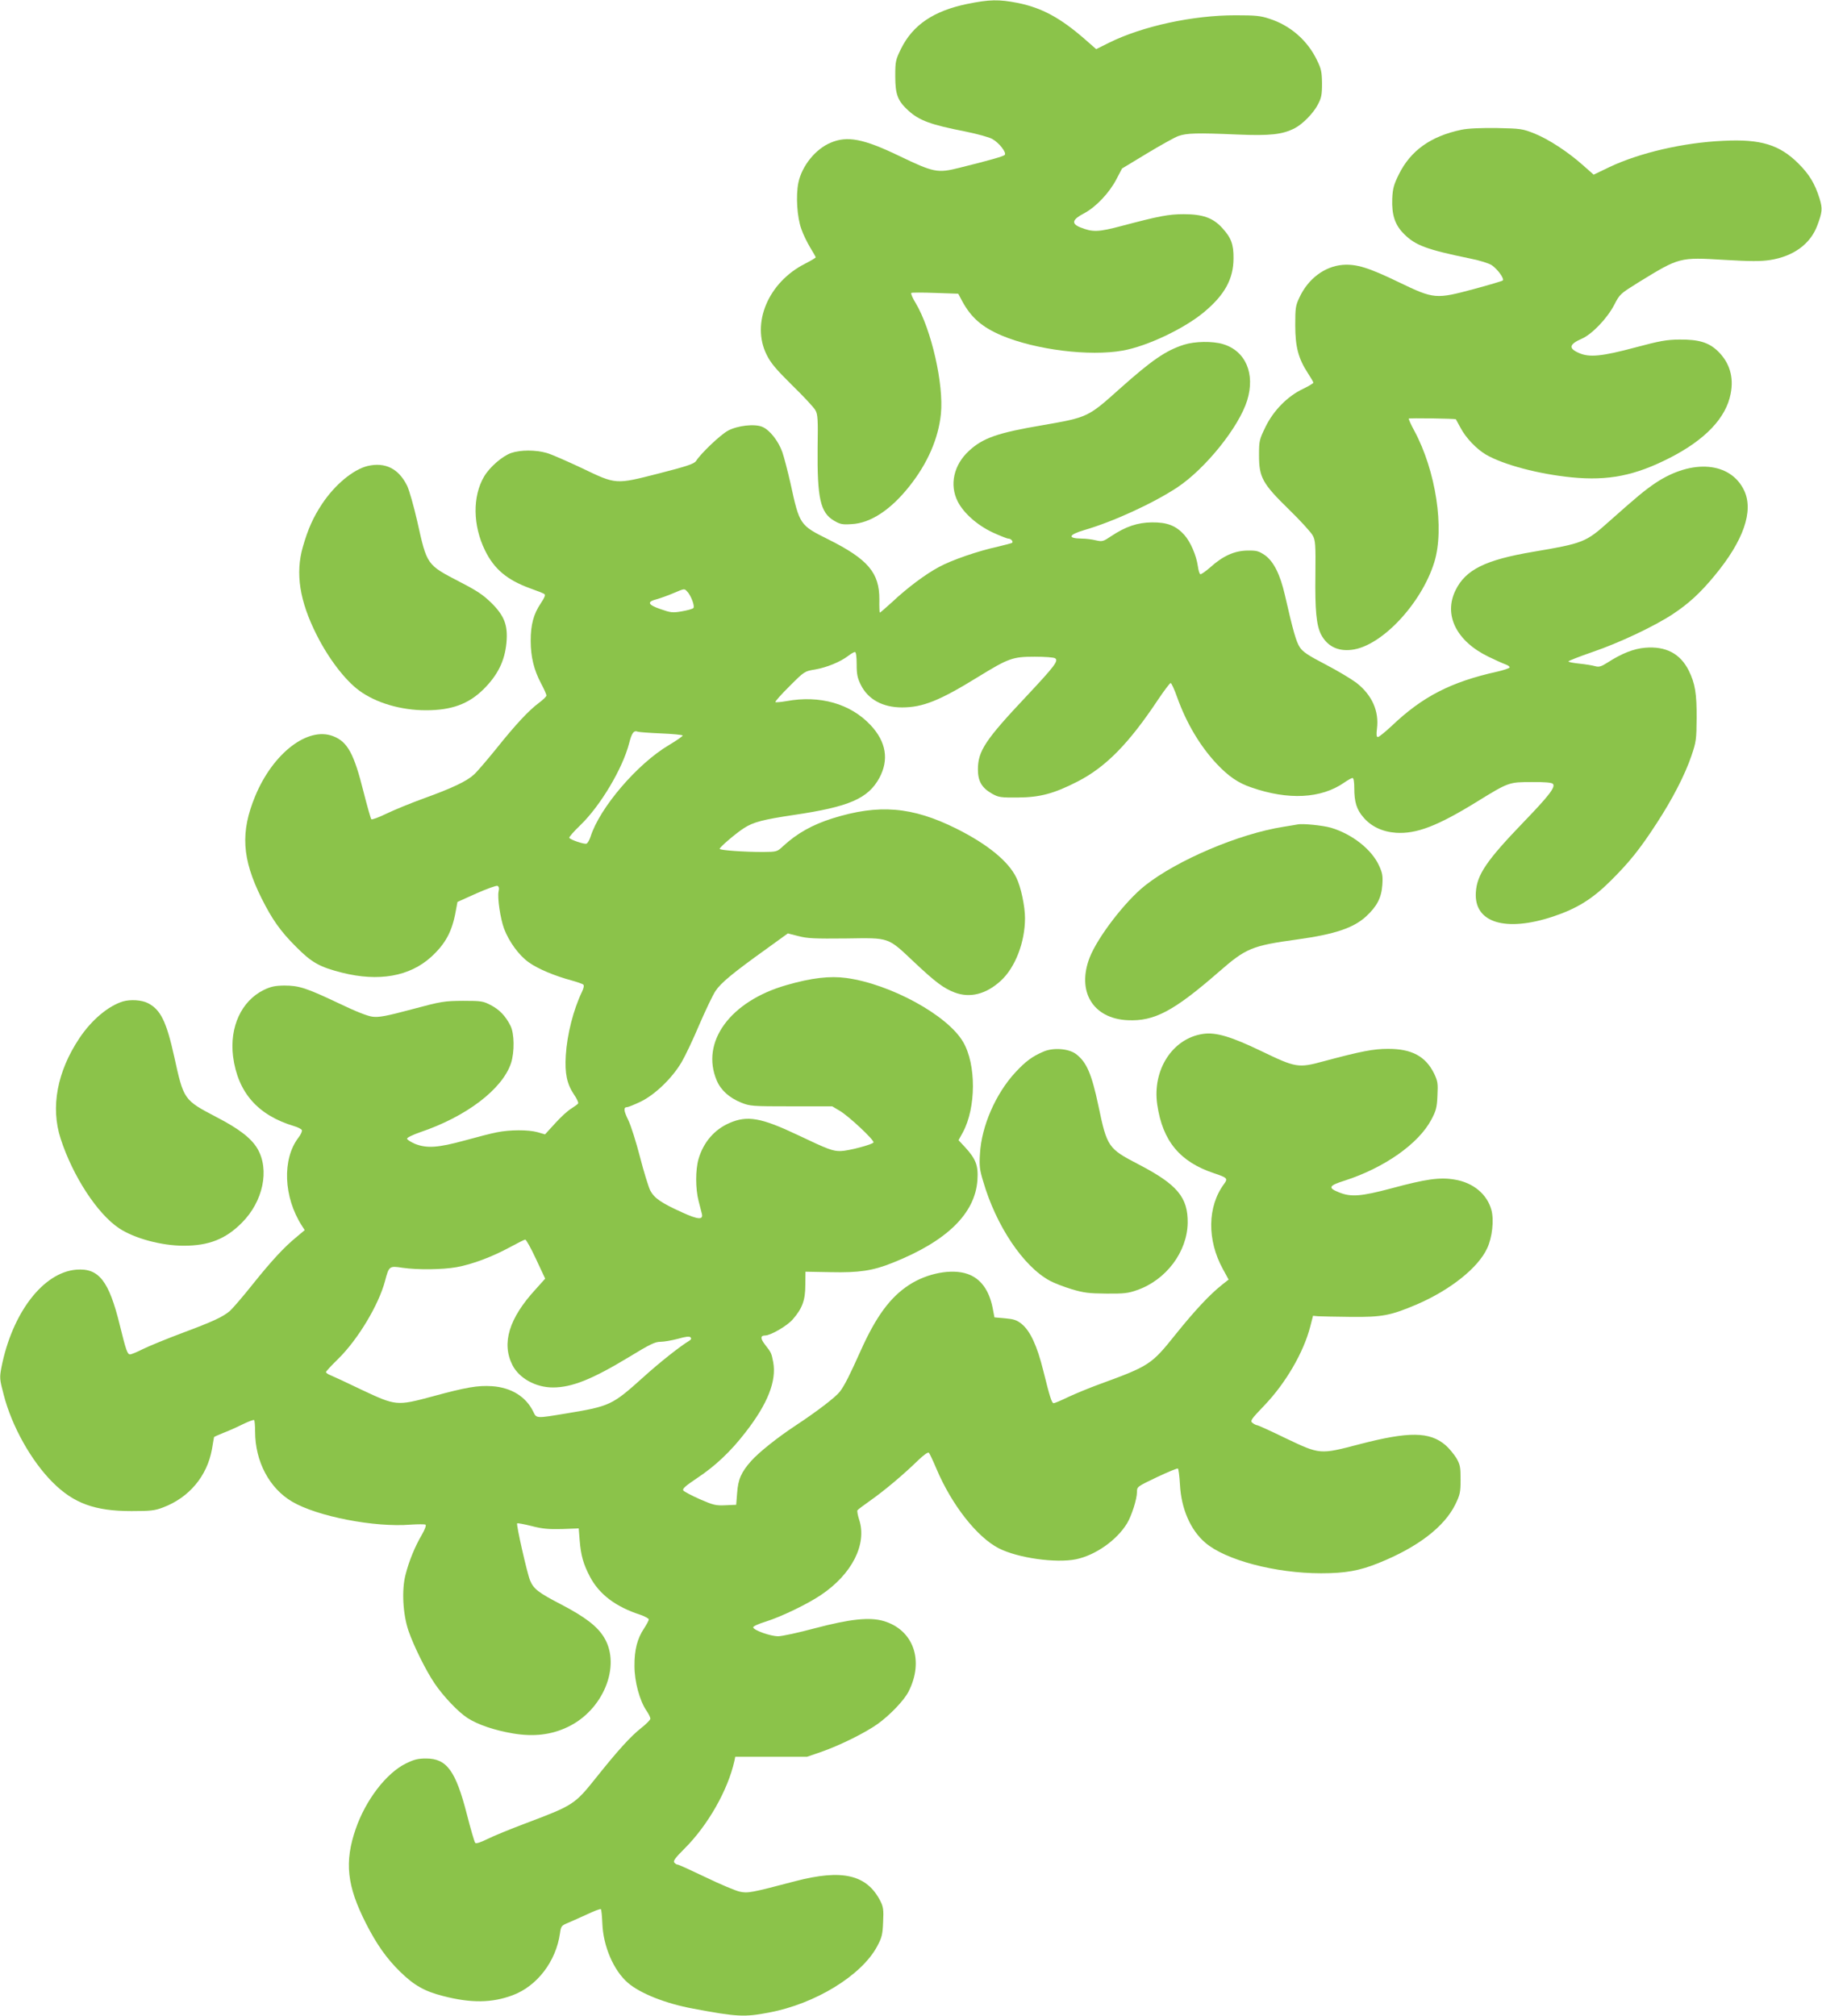
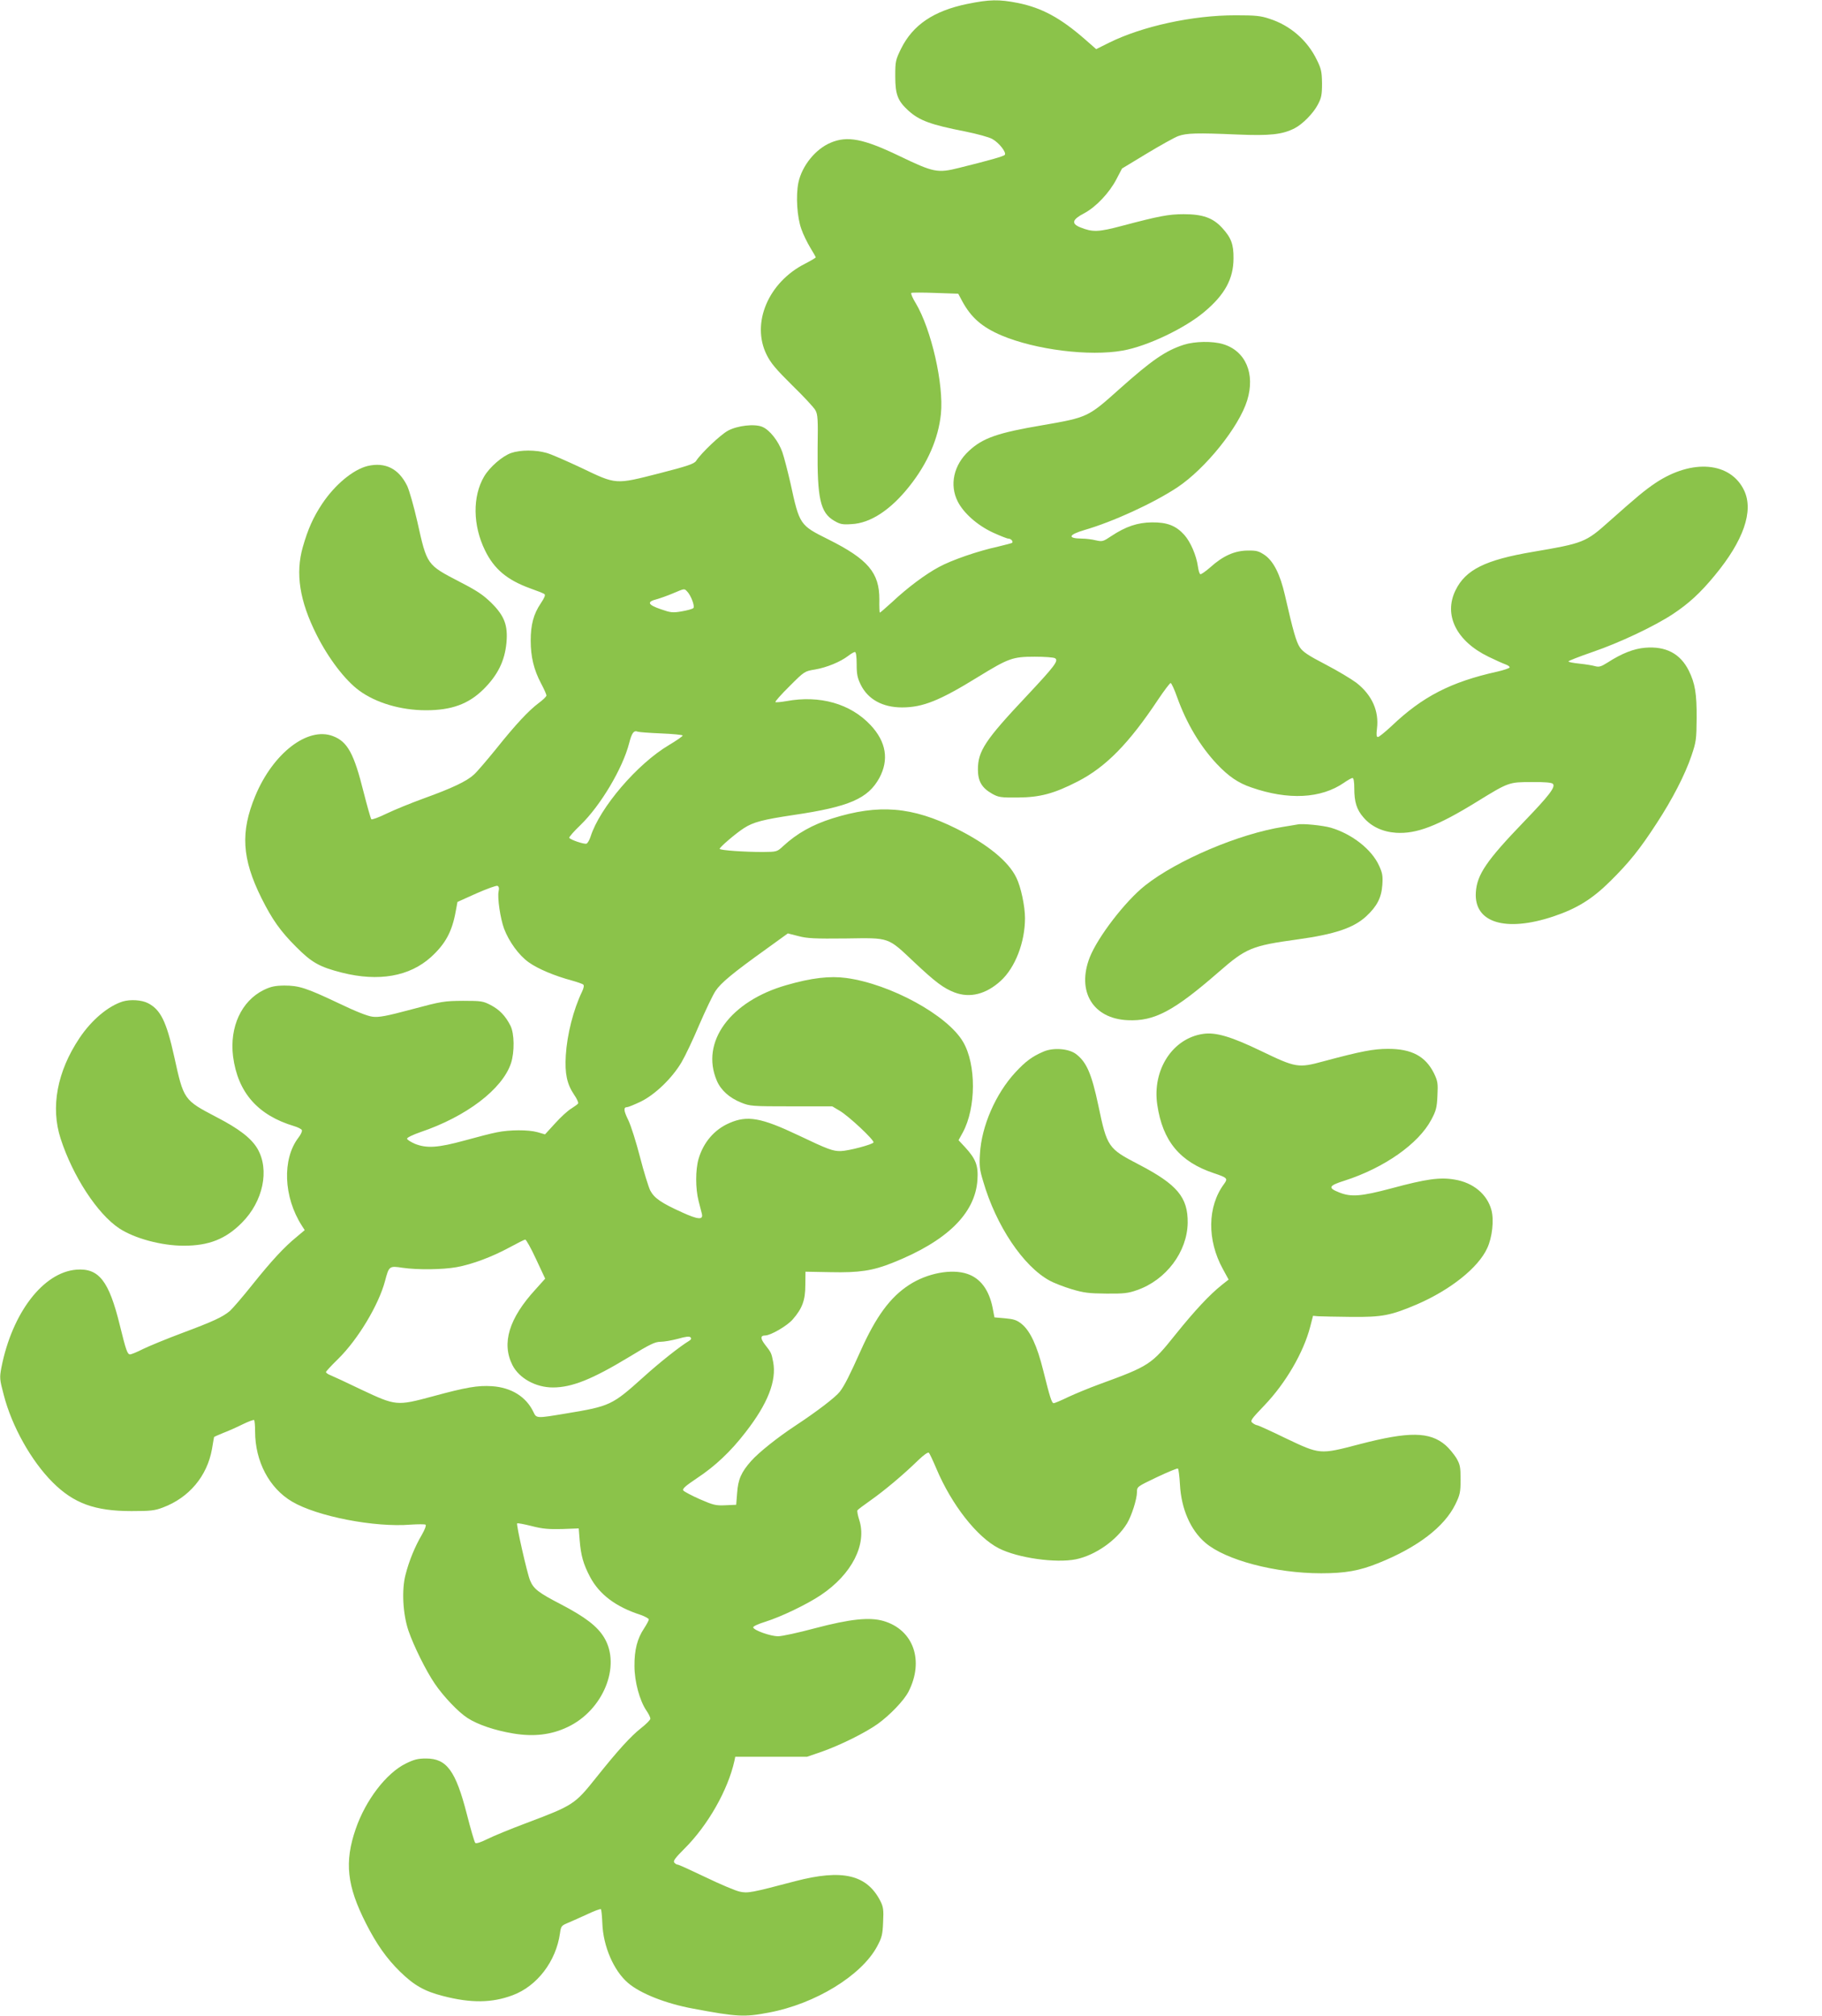
<svg xmlns="http://www.w3.org/2000/svg" version="1.0" width="1157pt" height="1280pt" viewBox="0 0 1157 1280" preserveAspectRatio="xMidYMid meet">
  <g transform="translate(0,1280) scale(0.1,-0.1)" fill="#8bc34a" stroke="none">
    <path d="M6142 12775 c-213 -44 -345 -133 -420 -284 -35 -72 -37 -80 -37 -176 0 -116 16 -156 84 -218 70 -63 142 -89 361 -132 74 -15 152 -36 172 -48 43 -24 92 -87 78 -101 -9 -9 -96 -34 -290 -82 -136 -34 -160 -30 -380 76 -227 109 -329 129 -435 84 -96 -40 -182 -146 -205 -253 -17 -82 -9 -220 19 -296 11 -33 37 -85 56 -117 19 -31 35 -59 35 -62 0 -3 -30 -21 -67 -40 -234 -118 -344 -378 -245 -578 26 -53 59 -92 163 -195 72 -70 138 -141 147 -158 15 -26 17 -59 14 -240 -3 -318 17 -410 104 -461 39 -23 53 -26 112 -22 120 6 249 91 368 242 115 145 183 302 199 458 19 187 -61 537 -160 703 -20 32 -32 61 -28 65 4 3 73 3 153 0 l145 -5 25 -47 c57 -105 126 -165 250 -218 216 -91 558 -134 770 -96 156 28 392 140 518 246 130 109 185 210 185 340 1 89 -15 131 -73 194 -58 63 -123 86 -243 86 -97 0 -157 -12 -392 -74 -150 -40 -186 -41 -264 -10 -60 24 -53 50 24 90 75 40 160 130 205 217 l35 67 157 95 c86 52 176 102 200 111 53 19 117 21 373 10 211 -9 289 0 367 40 50 26 118 95 146 149 23 43 27 62 27 135 -1 75 -5 93 -33 150 -60 124 -169 219 -301 261 -56 19 -89 22 -216 22 -272 0 -589 -69 -802 -174 l-82 -41 -73 64 c-155 135 -272 198 -423 229 -122 24 -181 23 -323 -6z" />
-     <path d="M9280 11976 c-195 -41 -322 -132 -397 -283 -32 -65 -39 -89 -42 -154 -4 -104 17 -168 76 -226 71 -71 144 -98 416 -154 62 -12 122 -31 140 -43 37 -25 81 -86 70 -97 -5 -4 -86 -28 -182 -54 -243 -65 -254 -65 -476 42 -194 94 -272 118 -360 111 -114 -10 -218 -88 -273 -206 -25 -52 -27 -68 -27 -177 0 -138 20 -212 80 -304 19 -29 35 -56 35 -61 0 -4 -28 -21 -63 -38 -99 -46 -189 -137 -240 -241 -40 -82 -42 -90 -42 -181 0 -141 21 -180 190 -345 73 -71 141 -146 151 -165 17 -31 19 -56 17 -249 -3 -226 6 -320 36 -380 39 -74 106 -108 195 -97 188 22 442 292 524 556 66 214 10 581 -127 835 -22 40 -37 75 -35 77 4 5 296 0 299 -4 1 -2 15 -27 30 -55 33 -63 101 -134 160 -169 112 -65 334 -124 545 -145 233 -23 403 11 624 124 225 115 357 254 386 407 21 106 -7 198 -81 270 -58 56 -122 75 -244 74 -85 -1 -126 -9 -280 -50 -213 -57 -293 -65 -359 -35 -67 29 -62 55 18 90 65 28 162 129 207 216 35 68 38 70 155 143 259 159 259 159 543 142 166 -10 233 -10 291 -1 148 23 256 101 300 219 32 85 34 107 15 170 -30 96 -65 154 -134 223 -120 120 -240 157 -476 145 -254 -11 -532 -76 -723 -166 l-102 -49 -68 60 c-94 84 -219 166 -310 202 -73 29 -85 31 -237 34 -106 1 -182 -2 -225 -11z" />
    <path d="M7518 10611 c-116 -37 -205 -99 -408 -280 -202 -181 -203 -181 -490 -231 -284 -48 -379 -81 -467 -163 -97 -89 -125 -216 -71 -322 38 -74 124 -150 222 -196 46 -21 91 -39 99 -39 17 0 33 -18 24 -27 -3 -2 -43 -13 -90 -24 -128 -28 -293 -85 -374 -129 -86 -46 -200 -131 -299 -224 -40 -36 -74 -66 -77 -66 -2 0 -4 37 -3 83 1 170 -72 256 -324 382 -181 90 -183 92 -240 355 -17 74 -40 164 -52 199 -25 71 -81 142 -128 161 -49 20 -157 8 -218 -25 -47 -26 -168 -140 -202 -192 -12 -18 -55 -33 -235 -79 -279 -71 -270 -72 -493 35 -92 43 -191 87 -221 95 -70 20 -165 20 -224 0 -56 -19 -138 -90 -173 -150 -74 -126 -72 -310 6 -469 58 -119 141 -188 287 -241 43 -15 83 -31 90 -36 8 -6 1 -23 -23 -59 -46 -68 -64 -136 -64 -237 0 -102 20 -185 66 -272 19 -35 34 -70 34 -76 0 -7 -22 -28 -49 -48 -63 -47 -145 -134 -272 -293 -57 -70 -119 -143 -139 -161 -45 -42 -137 -86 -320 -152 -80 -29 -185 -72 -235 -96 -49 -24 -93 -40 -97 -36 -4 4 -26 82 -49 172 -61 245 -102 321 -195 356 -160 61 -380 -108 -493 -380 -95 -229 -85 -398 39 -648 68 -136 120 -210 219 -309 100 -101 150 -129 292 -165 234 -59 430 -24 566 99 92 84 134 162 157 291 l11 59 120 54 c66 29 126 51 134 48 9 -4 12 -15 7 -36 -8 -41 11 -171 35 -236 31 -82 94 -169 156 -213 58 -42 166 -87 274 -116 35 -10 68 -21 73 -26 6 -5 3 -22 -8 -45 -55 -114 -95 -272 -103 -404 -7 -116 7 -182 52 -249 18 -26 30 -52 26 -57 -3 -5 -23 -19 -43 -32 -21 -12 -67 -54 -102 -93 l-65 -71 -48 14 c-58 16 -176 16 -258 -1 -33 -6 -125 -30 -205 -52 -168 -46 -240 -51 -315 -21 -27 12 -50 26 -50 33 0 7 38 25 84 41 293 99 521 273 576 438 23 71 22 189 -4 239 -31 61 -69 101 -125 130 -48 25 -59 27 -176 27 -119 -1 -135 -3 -325 -54 -160 -43 -210 -52 -248 -47 -31 3 -109 34 -215 85 -207 98 -253 113 -347 113 -59 -1 -84 -6 -130 -28 -142 -70 -218 -235 -195 -422 30 -229 157 -374 389 -443 23 -7 45 -18 48 -25 3 -7 -7 -29 -22 -48 -104 -136 -95 -377 22 -559 l18 -28 -50 -42 c-81 -66 -161 -153 -282 -304 -62 -78 -127 -153 -144 -168 -46 -38 -103 -65 -304 -140 -99 -37 -210 -83 -247 -101 -37 -19 -74 -34 -82 -34 -17 0 -26 26 -65 185 -69 282 -133 364 -276 353 -211 -17 -408 -275 -476 -621 -12 -65 -12 -74 15 -175 51 -198 174 -418 310 -554 134 -134 268 -183 501 -183 121 0 148 3 200 23 165 62 280 198 311 370 7 42 13 78 14 78 0 1 26 12 57 25 32 12 88 37 124 55 37 18 69 30 73 27 3 -4 6 -36 6 -73 0 -189 90 -360 235 -445 159 -94 525 -165 753 -146 46 3 88 3 94 0 6 -4 -3 -29 -24 -66 -42 -71 -81 -165 -103 -253 -25 -96 -17 -249 19 -355 33 -96 111 -254 167 -336 55 -81 150 -181 208 -218 65 -42 171 -78 289 -98 131 -22 243 -9 347 41 225 106 340 387 232 567 -43 72 -120 131 -275 212 -143 74 -174 98 -196 152 -18 42 -89 355 -82 362 2 3 44 -5 92 -17 69 -18 109 -21 193 -19 l106 4 6 -75 c8 -98 23 -151 66 -233 59 -111 163 -190 321 -241 28 -10 52 -23 52 -29 0 -7 -14 -32 -30 -57 -43 -64 -62 -137 -61 -239 0 -99 33 -220 76 -283 14 -20 25 -43 25 -51 0 -8 -27 -35 -59 -60 -67 -53 -146 -140 -285 -314 -136 -171 -147 -177 -441 -288 -99 -37 -211 -83 -249 -102 -42 -21 -72 -31 -78 -25 -5 5 -29 87 -53 181 -71 277 -128 355 -259 355 -52 0 -76 -6 -129 -32 -124 -61 -255 -232 -318 -415 -73 -211 -56 -362 65 -600 67 -132 131 -223 217 -307 88 -86 154 -124 272 -154 177 -46 310 -45 443 5 155 58 275 215 300 393 6 44 10 49 43 63 20 8 75 33 124 55 48 23 90 39 93 35 3 -3 7 -43 9 -89 5 -146 72 -301 163 -379 78 -67 239 -131 412 -163 282 -53 327 -55 484 -25 293 55 587 235 686 420 30 56 35 75 38 155 4 77 1 96 -17 132 -86 169 -242 205 -541 127 -281 -74 -302 -78 -354 -66 -27 6 -124 47 -215 91 -92 44 -171 80 -177 80 -7 0 -16 6 -22 13 -9 10 6 30 64 88 149 148 277 373 318 559 l5 25 228 0 228 0 93 32 c119 42 276 120 355 176 78 56 168 150 196 205 101 197 32 393 -158 449 -90 26 -212 13 -436 -46 -104 -28 -210 -51 -235 -51 -48 1 -151 37 -157 56 -2 7 31 22 79 37 99 31 265 111 351 169 197 132 294 323 243 478 -9 28 -14 55 -11 60 3 5 42 34 86 65 85 60 206 161 301 254 36 34 61 52 67 46 5 -6 26 -50 47 -100 97 -230 258 -435 396 -506 121 -62 363 -96 491 -70 124 26 259 121 324 228 29 48 63 154 63 199 0 34 1 34 126 94 70 33 130 58 134 55 4 -2 10 -48 13 -102 8 -153 67 -289 161 -369 128 -110 445 -194 735 -194 154 0 244 16 365 65 249 100 418 230 488 373 29 60 33 76 33 157 0 80 -3 95 -27 137 -16 25 -46 62 -68 81 -101 87 -233 88 -545 7 -256 -67 -251 -67 -474 39 -92 45 -172 81 -177 81 -6 0 -19 6 -29 14 -18 13 -14 20 75 113 135 141 248 336 290 498 l18 70 33 -3 c19 -1 113 -3 209 -4 199 -2 252 9 419 80 212 92 388 232 445 356 32 68 44 178 27 242 -27 101 -116 175 -234 194 -93 16 -180 4 -402 -56 -192 -51 -255 -56 -330 -26 -74 29 -69 43 33 75 252 81 470 234 551 387 30 56 36 77 39 152 4 80 2 93 -22 143 -54 108 -141 155 -291 155 -93 0 -171 -15 -410 -79 -161 -44 -176 -41 -396 65 -191 92 -289 121 -369 109 -194 -28 -324 -229 -291 -450 34 -231 144 -363 361 -435 83 -28 89 -33 63 -68 -106 -143 -109 -356 -7 -541 l36 -66 -43 -34 c-78 -62 -172 -163 -292 -312 -156 -195 -166 -202 -492 -321 -60 -22 -147 -58 -192 -79 -45 -22 -86 -39 -92 -39 -12 0 -24 38 -66 207 -39 158 -83 252 -137 296 -31 25 -50 31 -105 36 l-68 6 -12 63 c-23 112 -77 185 -160 213 -100 34 -255 5 -370 -70 -120 -78 -210 -200 -308 -419 -69 -154 -102 -220 -132 -259 -26 -34 -143 -124 -278 -213 -120 -79 -237 -173 -285 -227 -63 -71 -83 -117 -89 -203 l-6 -75 -68 -3 c-61 -3 -77 1 -162 38 -52 23 -99 48 -105 55 -9 11 9 27 89 81 112 74 212 168 305 289 142 182 198 327 176 446 -11 57 -12 60 -52 111 -30 39 -30 58 1 58 35 0 141 62 175 102 61 70 80 122 80 218 l1 85 160 -3 c180 -4 267 9 392 59 345 137 526 313 540 527 6 91 -10 133 -79 208 l-41 44 27 49 c85 157 86 432 2 575 -99 170 -462 368 -742 406 -104 14 -220 1 -379 -45 -358 -102 -548 -362 -443 -607 26 -61 80 -109 154 -139 57 -23 69 -24 319 -24 l260 0 47 -28 c57 -33 220 -186 215 -201 -4 -13 -159 -54 -208 -55 -50 -1 -80 10 -271 101 -234 111 -322 127 -436 77 -95 -41 -165 -122 -196 -228 -20 -69 -20 -188 0 -266 8 -33 18 -70 21 -82 10 -40 -23 -38 -124 8 -135 61 -178 91 -204 140 -11 23 -41 119 -65 213 -24 93 -57 198 -74 233 -30 61 -32 83 -7 83 7 0 46 16 86 35 90 44 198 147 259 250 23 39 74 146 113 239 40 92 86 189 103 214 34 51 110 114 322 266 l137 99 67 -17 c56 -15 104 -17 301 -15 282 4 263 11 436 -152 134 -126 185 -164 255 -191 98 -37 200 -11 293 74 92 84 154 245 154 398 0 75 -26 199 -55 257 -50 104 -184 213 -380 311 -281 140 -493 158 -789 65 -126 -40 -223 -94 -311 -175 -40 -37 -40 -37 -130 -38 -119 0 -274 11 -274 20 0 11 106 101 155 132 59 38 121 54 315 83 353 52 472 104 544 235 62 115 44 229 -55 335 -128 137 -323 192 -535 153 -35 -6 -66 -9 -70 -6 -3 3 37 49 90 101 94 94 95 95 163 106 74 13 159 48 209 86 18 14 37 25 43 25 7 0 11 -29 11 -78 0 -64 5 -87 26 -130 46 -93 139 -144 262 -144 132 0 239 43 482 193 194 119 220 129 360 129 63 0 122 -4 130 -10 24 -15 -3 -50 -180 -239 -264 -280 -310 -350 -310 -467 0 -75 25 -117 90 -154 41 -23 55 -25 165 -24 140 1 229 25 379 102 179 92 325 241 511 521 39 58 74 104 79 104 5 -1 24 -41 41 -90 60 -167 146 -311 253 -425 74 -78 135 -120 218 -148 235 -82 443 -71 589 30 24 17 48 30 54 30 7 0 11 -26 11 -66 0 -86 15 -135 58 -184 49 -58 121 -92 207 -98 130 -8 262 42 515 198 201 124 203 124 347 124 81 1 126 -3 134 -11 19 -19 -23 -74 -182 -239 -240 -249 -300 -338 -307 -450 -13 -193 188 -255 493 -153 149 50 246 110 361 224 120 119 187 202 294 367 100 153 180 308 221 429 30 88 32 104 33 239 1 156 -10 221 -50 302 -54 108 -146 156 -277 145 -72 -6 -149 -36 -240 -95 -40 -25 -53 -29 -78 -22 -17 5 -61 12 -99 16 -39 4 -70 10 -70 14 0 4 69 31 153 60 170 58 392 163 509 240 100 66 175 134 267 246 183 221 248 409 187 539 -86 182 -330 203 -562 49 -70 -47 -120 -89 -298 -247 -146 -131 -163 -137 -481 -191 -302 -51 -428 -113 -492 -244 -77 -157 5 -323 209 -422 43 -21 92 -43 109 -49 17 -6 28 -15 25 -20 -4 -5 -39 -17 -79 -26 -293 -65 -474 -158 -670 -345 -41 -38 -80 -70 -87 -70 -9 0 -11 14 -6 53 14 112 -31 213 -130 291 -32 24 -120 77 -197 117 -110 57 -144 80 -163 109 -23 35 -42 101 -95 333 -30 130 -71 212 -127 252 -39 26 -52 30 -110 29 -82 -1 -155 -33 -236 -106 -31 -27 -60 -47 -64 -44 -5 3 -12 25 -15 49 -10 71 -47 156 -86 200 -53 59 -109 81 -206 80 -91 -1 -166 -26 -258 -87 -52 -35 -57 -36 -98 -27 -24 6 -64 11 -89 11 -93 1 -86 24 15 54 183 53 438 170 591 271 179 119 392 384 444 553 52 169 -10 314 -154 357 -67 20 -178 18 -248 -4z m-3156 -1565 c25 -24 52 -96 41 -107 -6 -6 -39 -15 -74 -21 -58 -10 -71 -8 -134 14 -82 28 -89 47 -25 63 25 7 72 24 105 38 73 31 70 30 87 13z m-164 -903 c73 -3 135 -9 137 -13 2 -4 -37 -31 -87 -61 -200 -118 -440 -398 -498 -582 -7 -21 -18 -41 -26 -44 -14 -5 -101 24 -109 37 -3 4 29 41 71 81 128 124 268 360 309 519 17 67 30 84 55 74 8 -3 75 -8 148 -11z m-794 -3338 l58 -124 -61 -68 c-169 -184 -217 -342 -147 -481 43 -84 148 -142 257 -142 121 0 250 52 483 193 133 81 165 97 200 97 23 0 73 9 111 19 49 14 73 17 80 9 7 -7 4 -14 -9 -22 -58 -35 -186 -136 -291 -231 -198 -178 -211 -184 -489 -230 -192 -32 -189 -32 -209 10 -46 96 -140 155 -263 163 -90 6 -165 -7 -378 -65 -227 -61 -232 -60 -451 43 -93 45 -182 86 -197 92 -16 6 -28 15 -28 20 0 4 34 41 76 82 127 124 259 345 299 496 25 95 27 97 111 84 97 -14 255 -12 344 4 99 18 224 65 335 125 50 27 95 50 100 50 6 1 37 -55 69 -124z" />
    <path d="M2334 9841 c-92 -23 -207 -118 -289 -241 -56 -85 -89 -158 -122 -273 -48 -168 -21 -343 88 -559 75 -149 180 -287 270 -353 106 -78 264 -125 424 -125 162 0 269 39 364 132 92 91 136 181 147 296 10 110 -12 170 -94 252 -54 53 -93 79 -202 135 -211 110 -208 105 -270 383 -22 97 -51 198 -64 226 -54 111 -140 153 -252 127z" />
    <path d="M8240 7565 c-8 -2 -49 -8 -90 -15 -281 -44 -674 -211 -879 -373 -126 -100 -300 -327 -351 -456 -84 -216 20 -389 241 -399 169 -8 292 57 579 307 173 151 209 166 500 206 238 33 355 73 435 146 69 64 97 118 103 199 4 58 1 76 -21 124 -47 103 -171 200 -305 240 -52 15 -182 28 -212 21z" />
    <path d="M780 6441 c-93 -29 -198 -117 -275 -232 -142 -212 -185 -439 -120 -639 77 -238 233 -477 371 -569 98 -65 270 -111 411 -111 159 0 266 42 369 146 135 135 177 336 99 470 -39 66 -116 126 -259 200 -210 110 -209 109 -270 386 -49 221 -86 297 -166 338 -40 21 -112 25 -160 11z" />
    <path d="M6625 6122 c-70 -30 -112 -61 -177 -131 -125 -135 -215 -341 -225 -516 -5 -77 -2 -103 20 -175 82 -283 255 -541 423 -632 27 -15 90 -39 139 -54 77 -23 109 -27 220 -28 111 -1 139 2 195 22 185 64 319 243 322 427 2 162 -66 244 -313 372 -192 100 -199 109 -254 372 -43 203 -75 277 -142 328 -46 35 -145 43 -208 15z" />
  </g>
</svg>